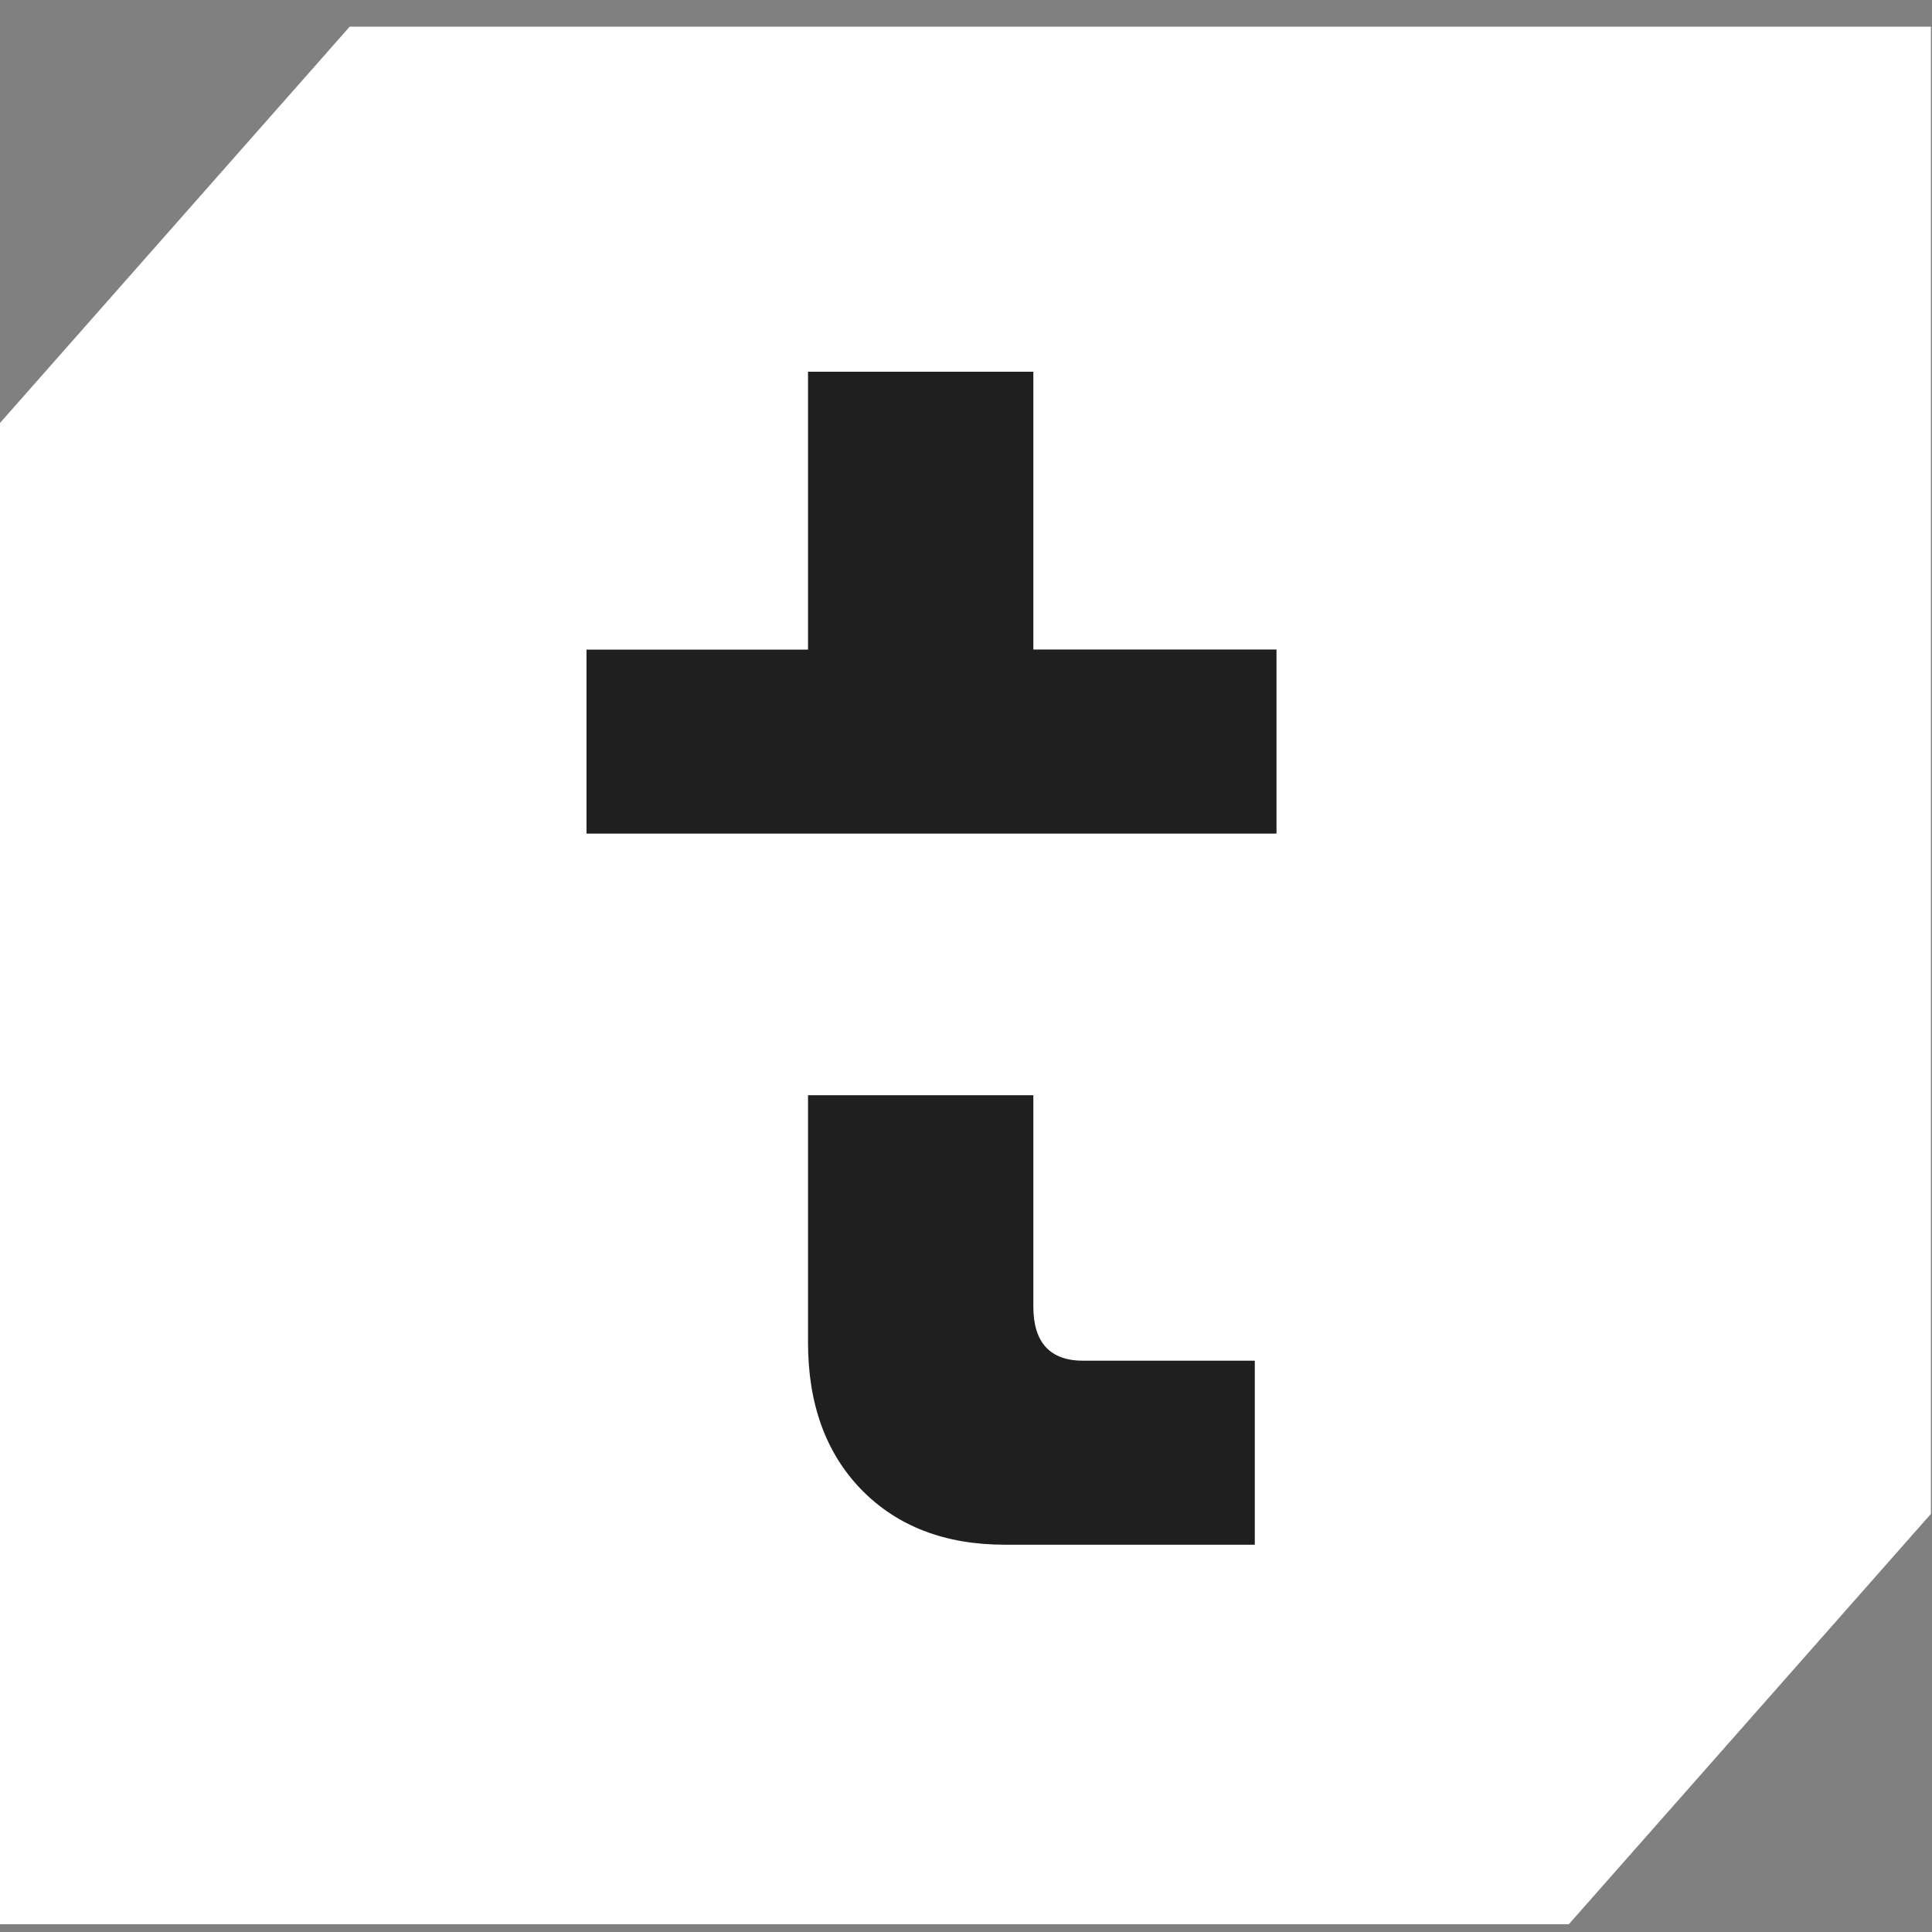
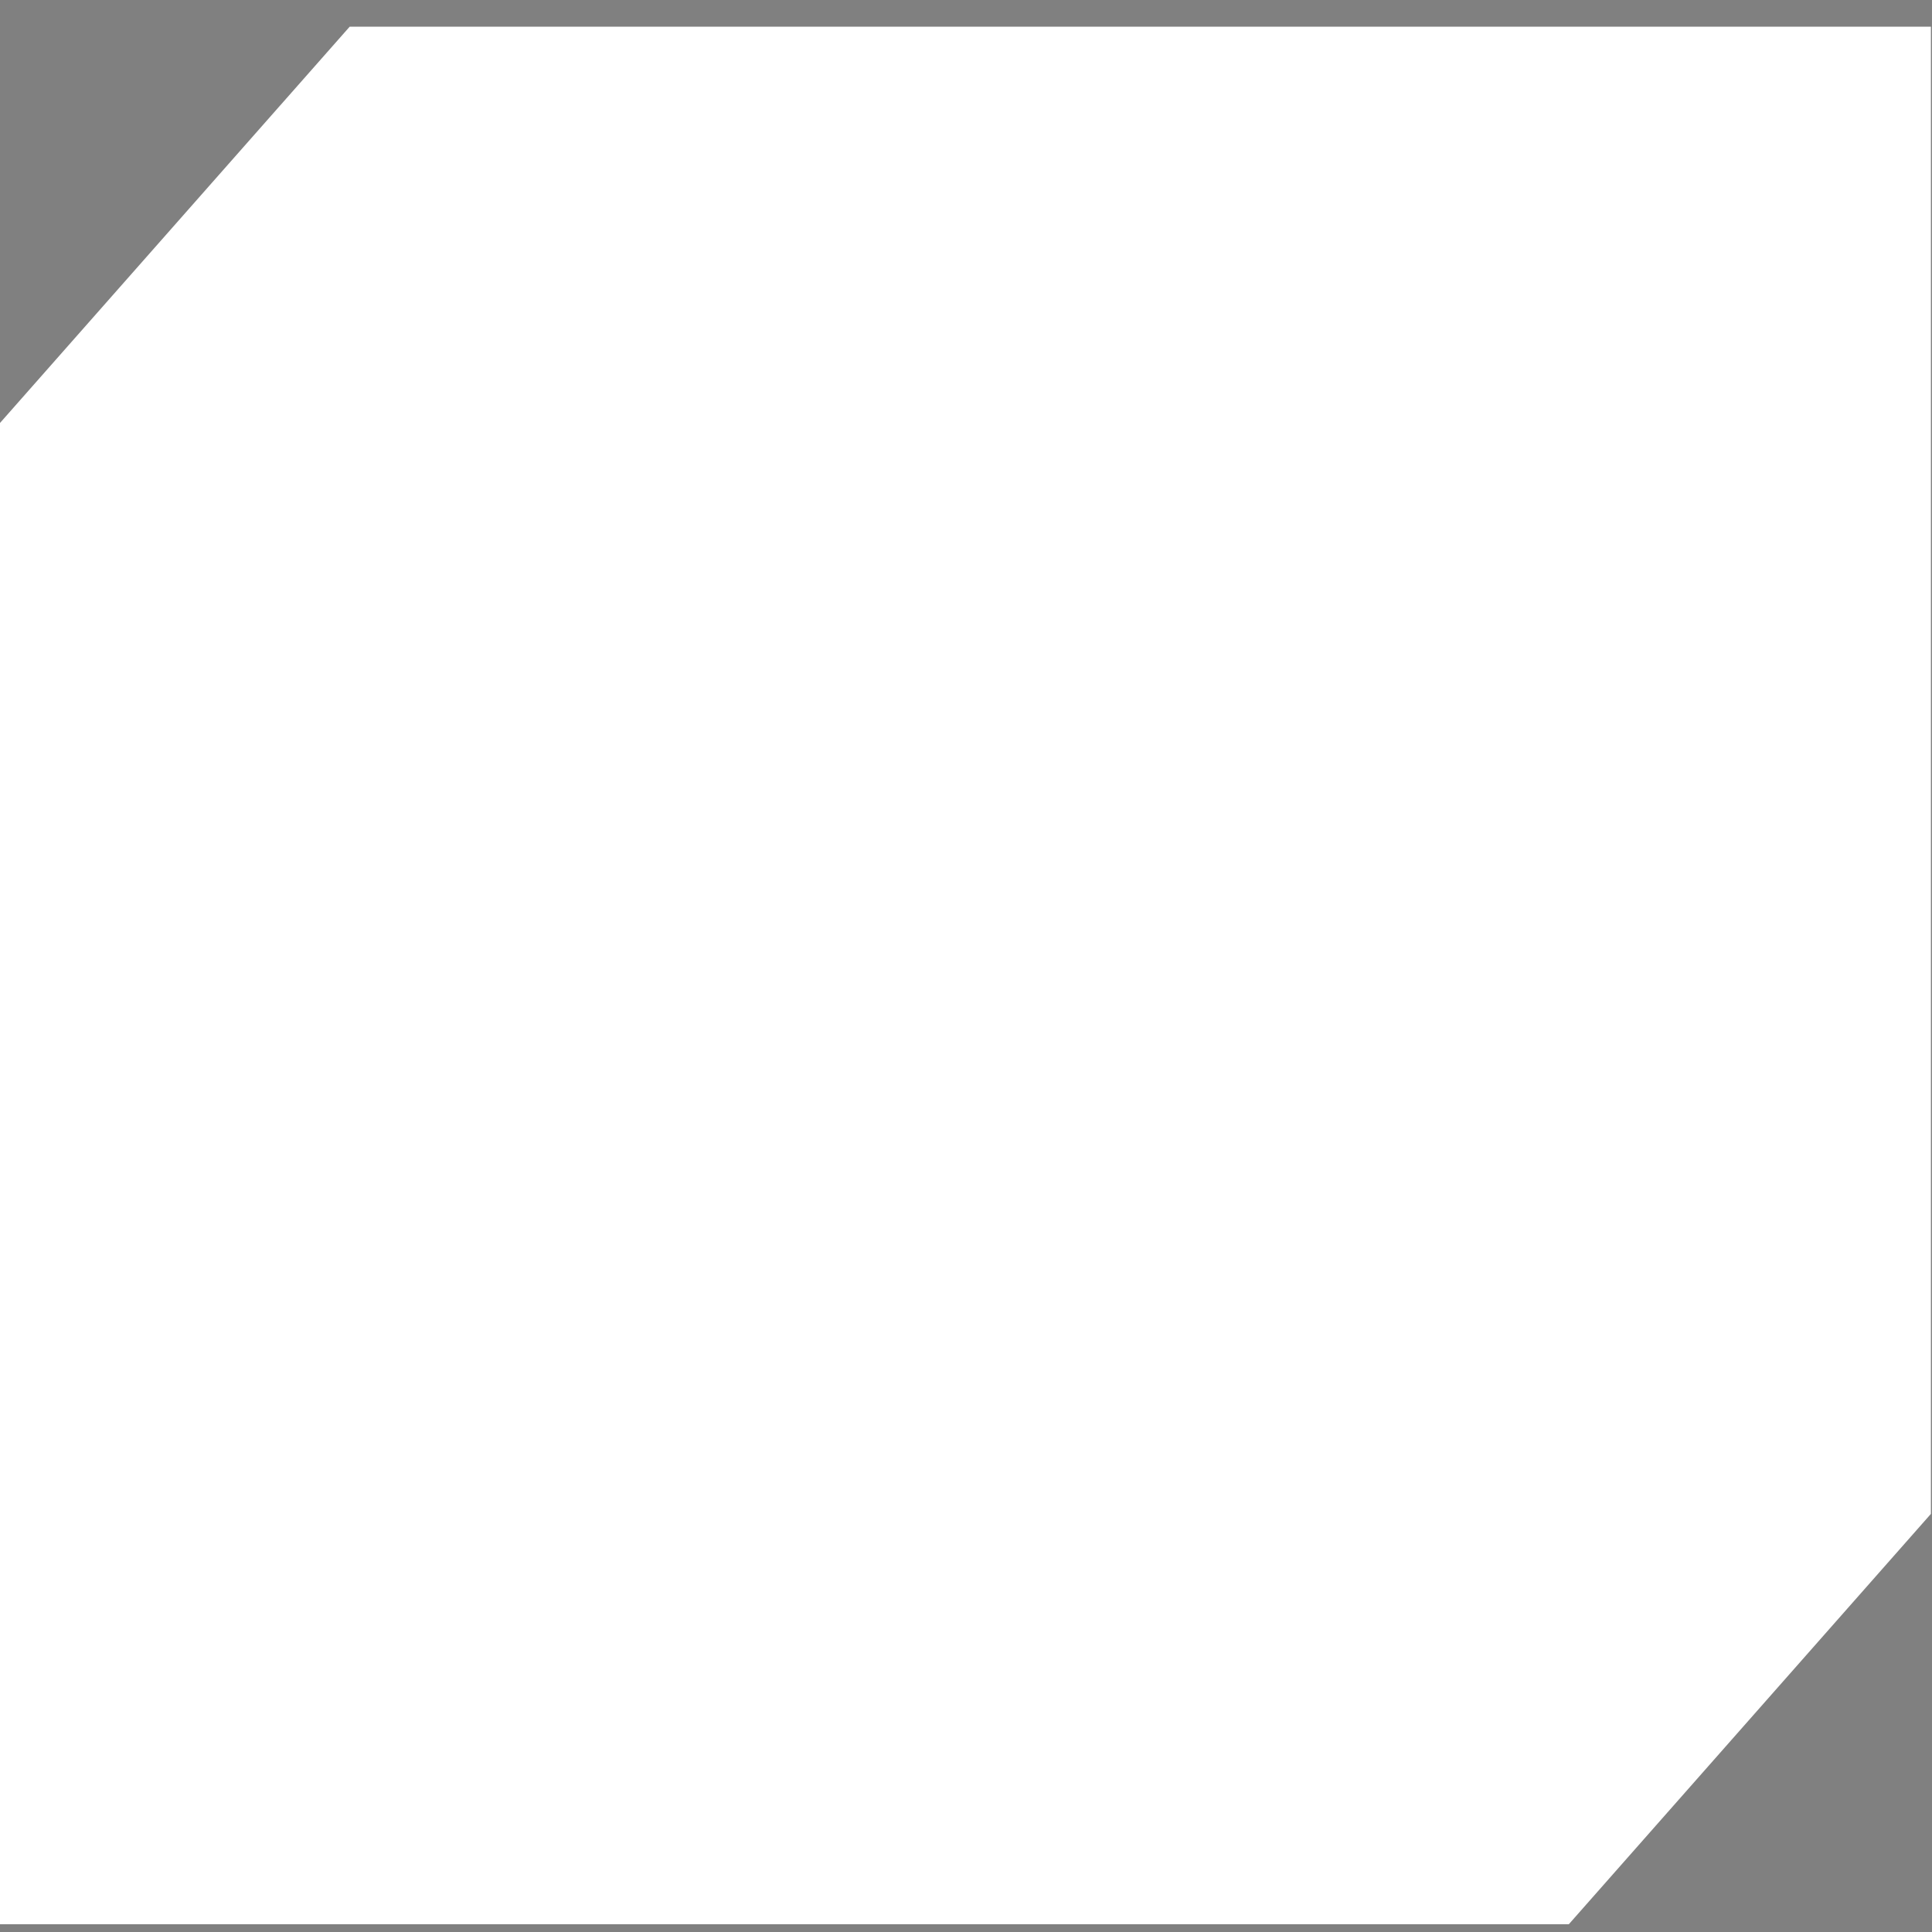
<svg xmlns="http://www.w3.org/2000/svg" width="56" height="56" viewBox="0 0 56 56" fill="none">
  <rect x="0" y="0" width="56" height="56" fill="#808080" stroke="none" />
  <path d="M55.968 43.881L45.474 55.774H0V12.26L10.135 0.774H55.968V43.881Z" fill="white" />
-   <path d="M29.952 37.874V31.745H23.421V38.919C23.421 40.692 23.938 42.122 24.971 43.181C26.005 44.24 27.393 44.774 29.12 44.774H36.371V39.441H31.393C30.443 39.441 29.952 38.919 29.952 37.874ZM29.952 18.826V10.774H23.421V18.829H17V24.162H37V18.826H29.952Z" fill="#1F1F1F" />
</svg>